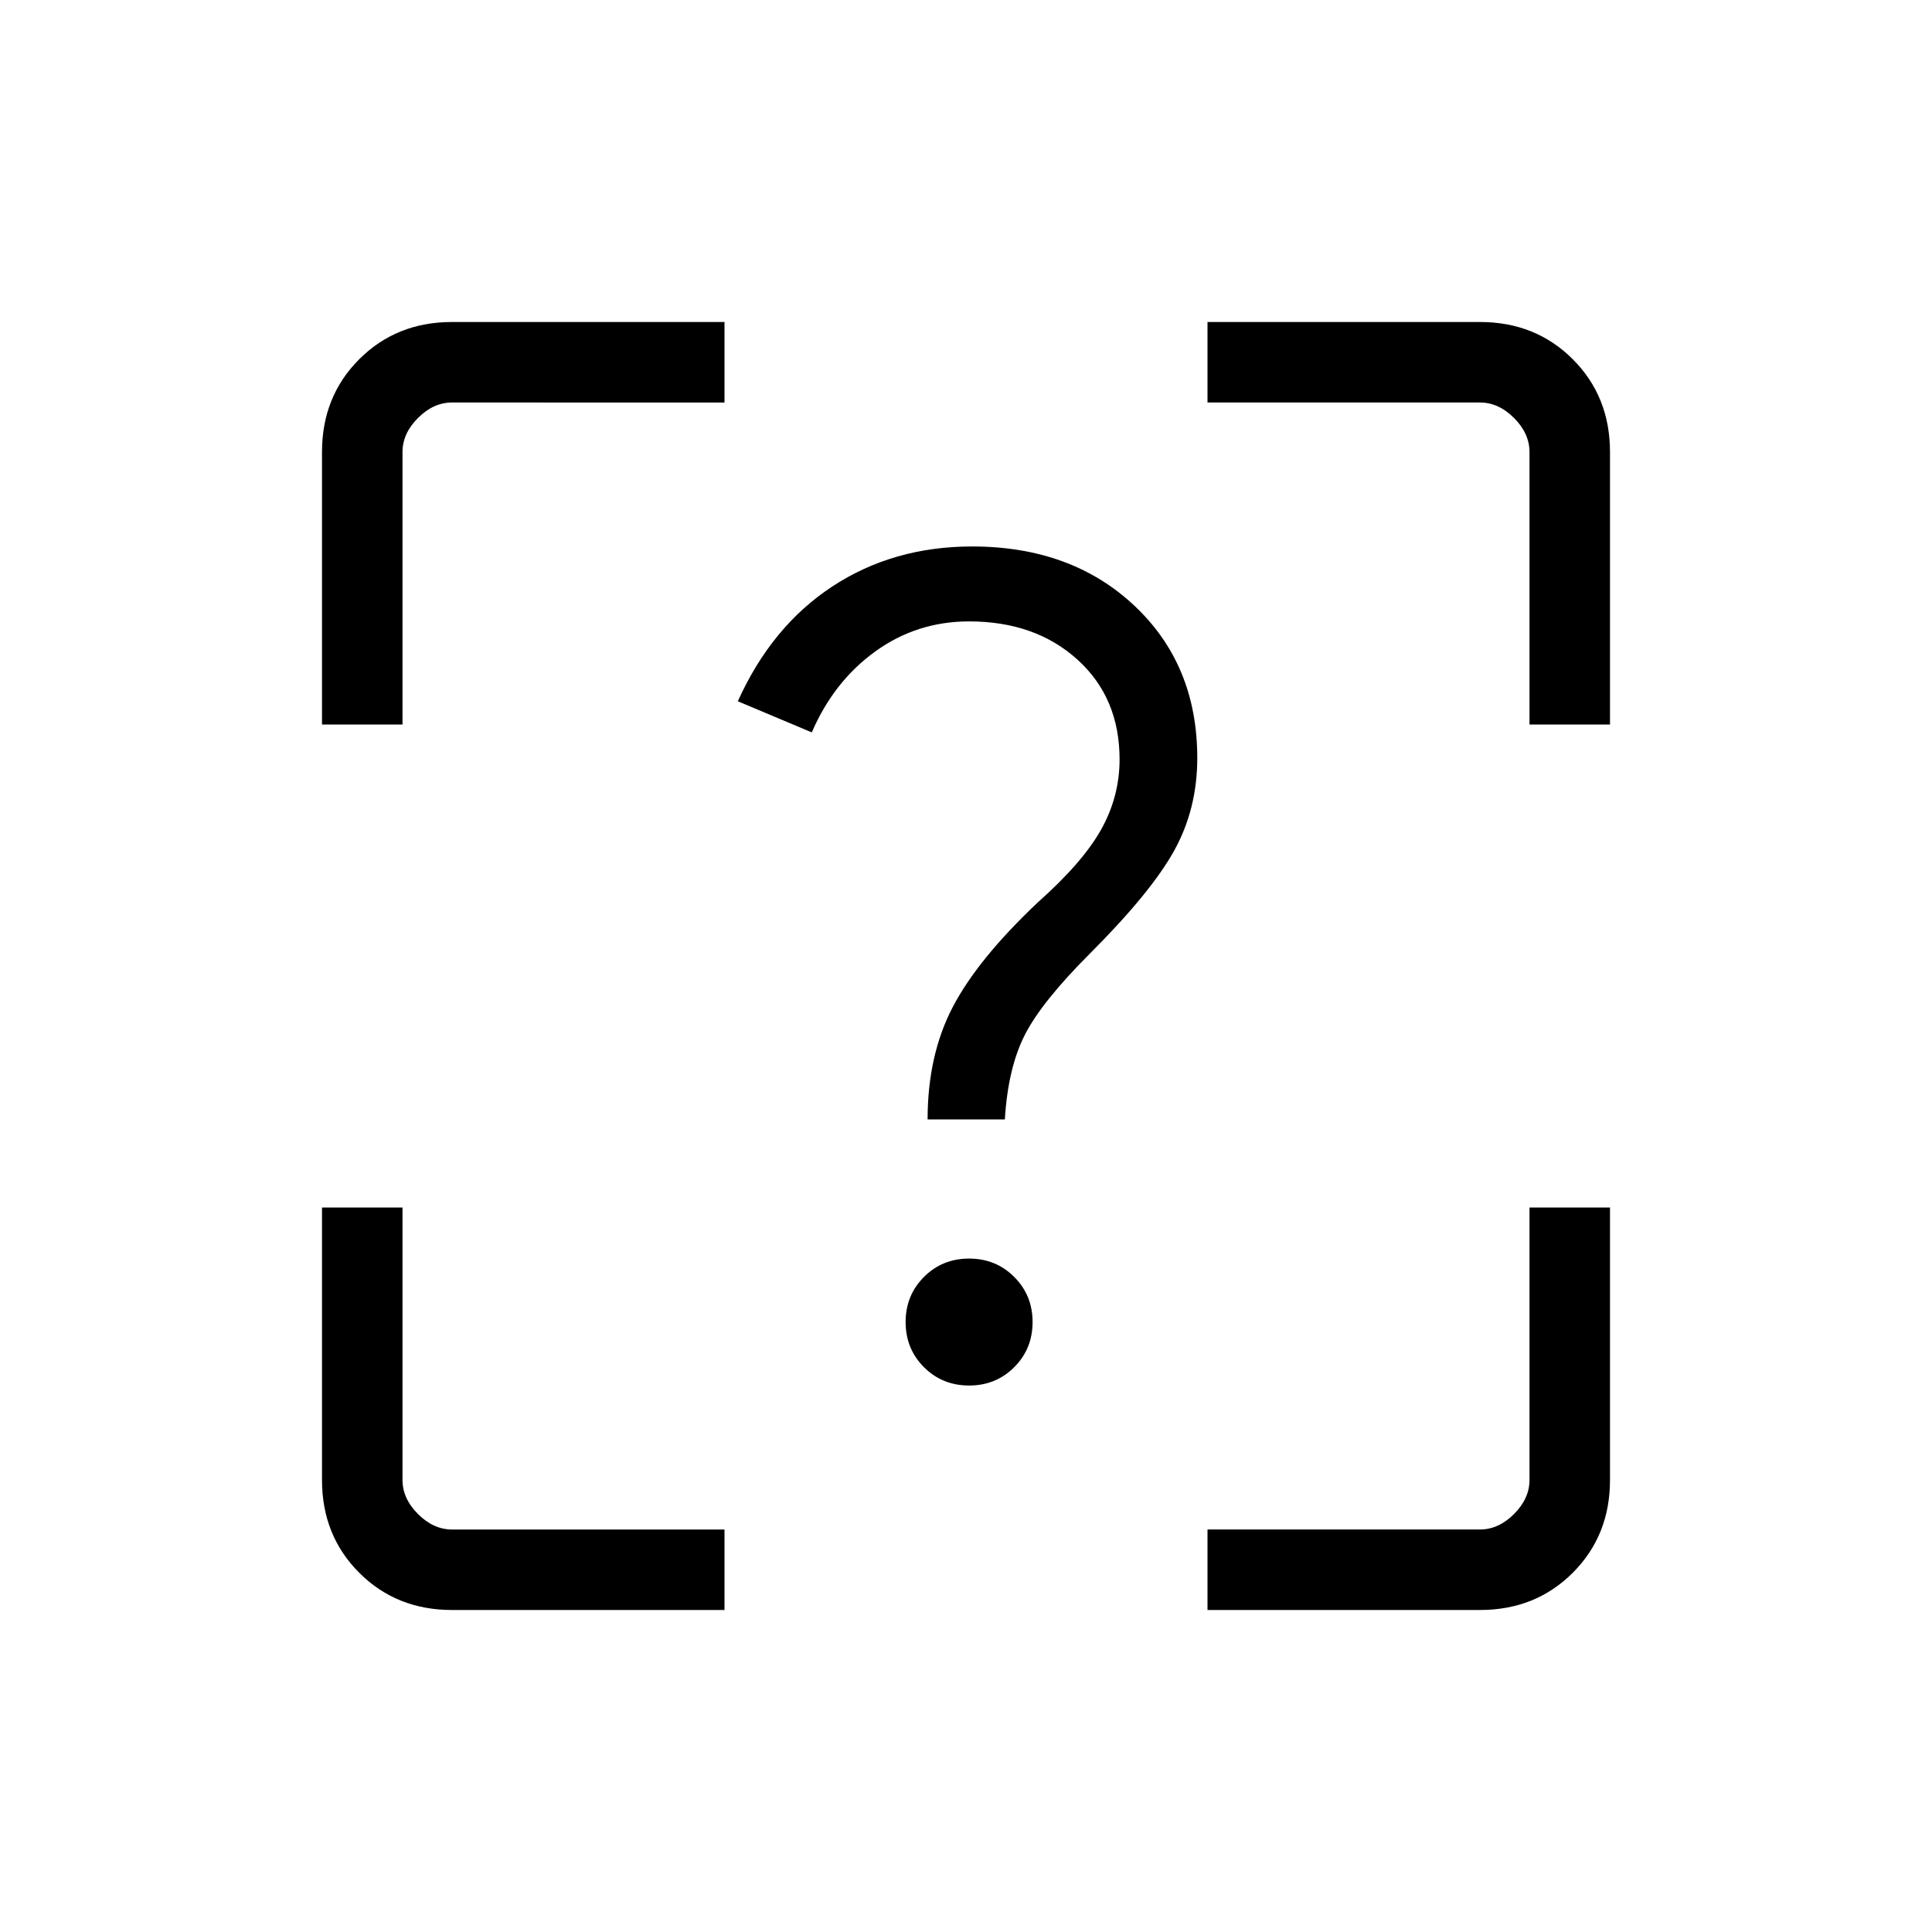
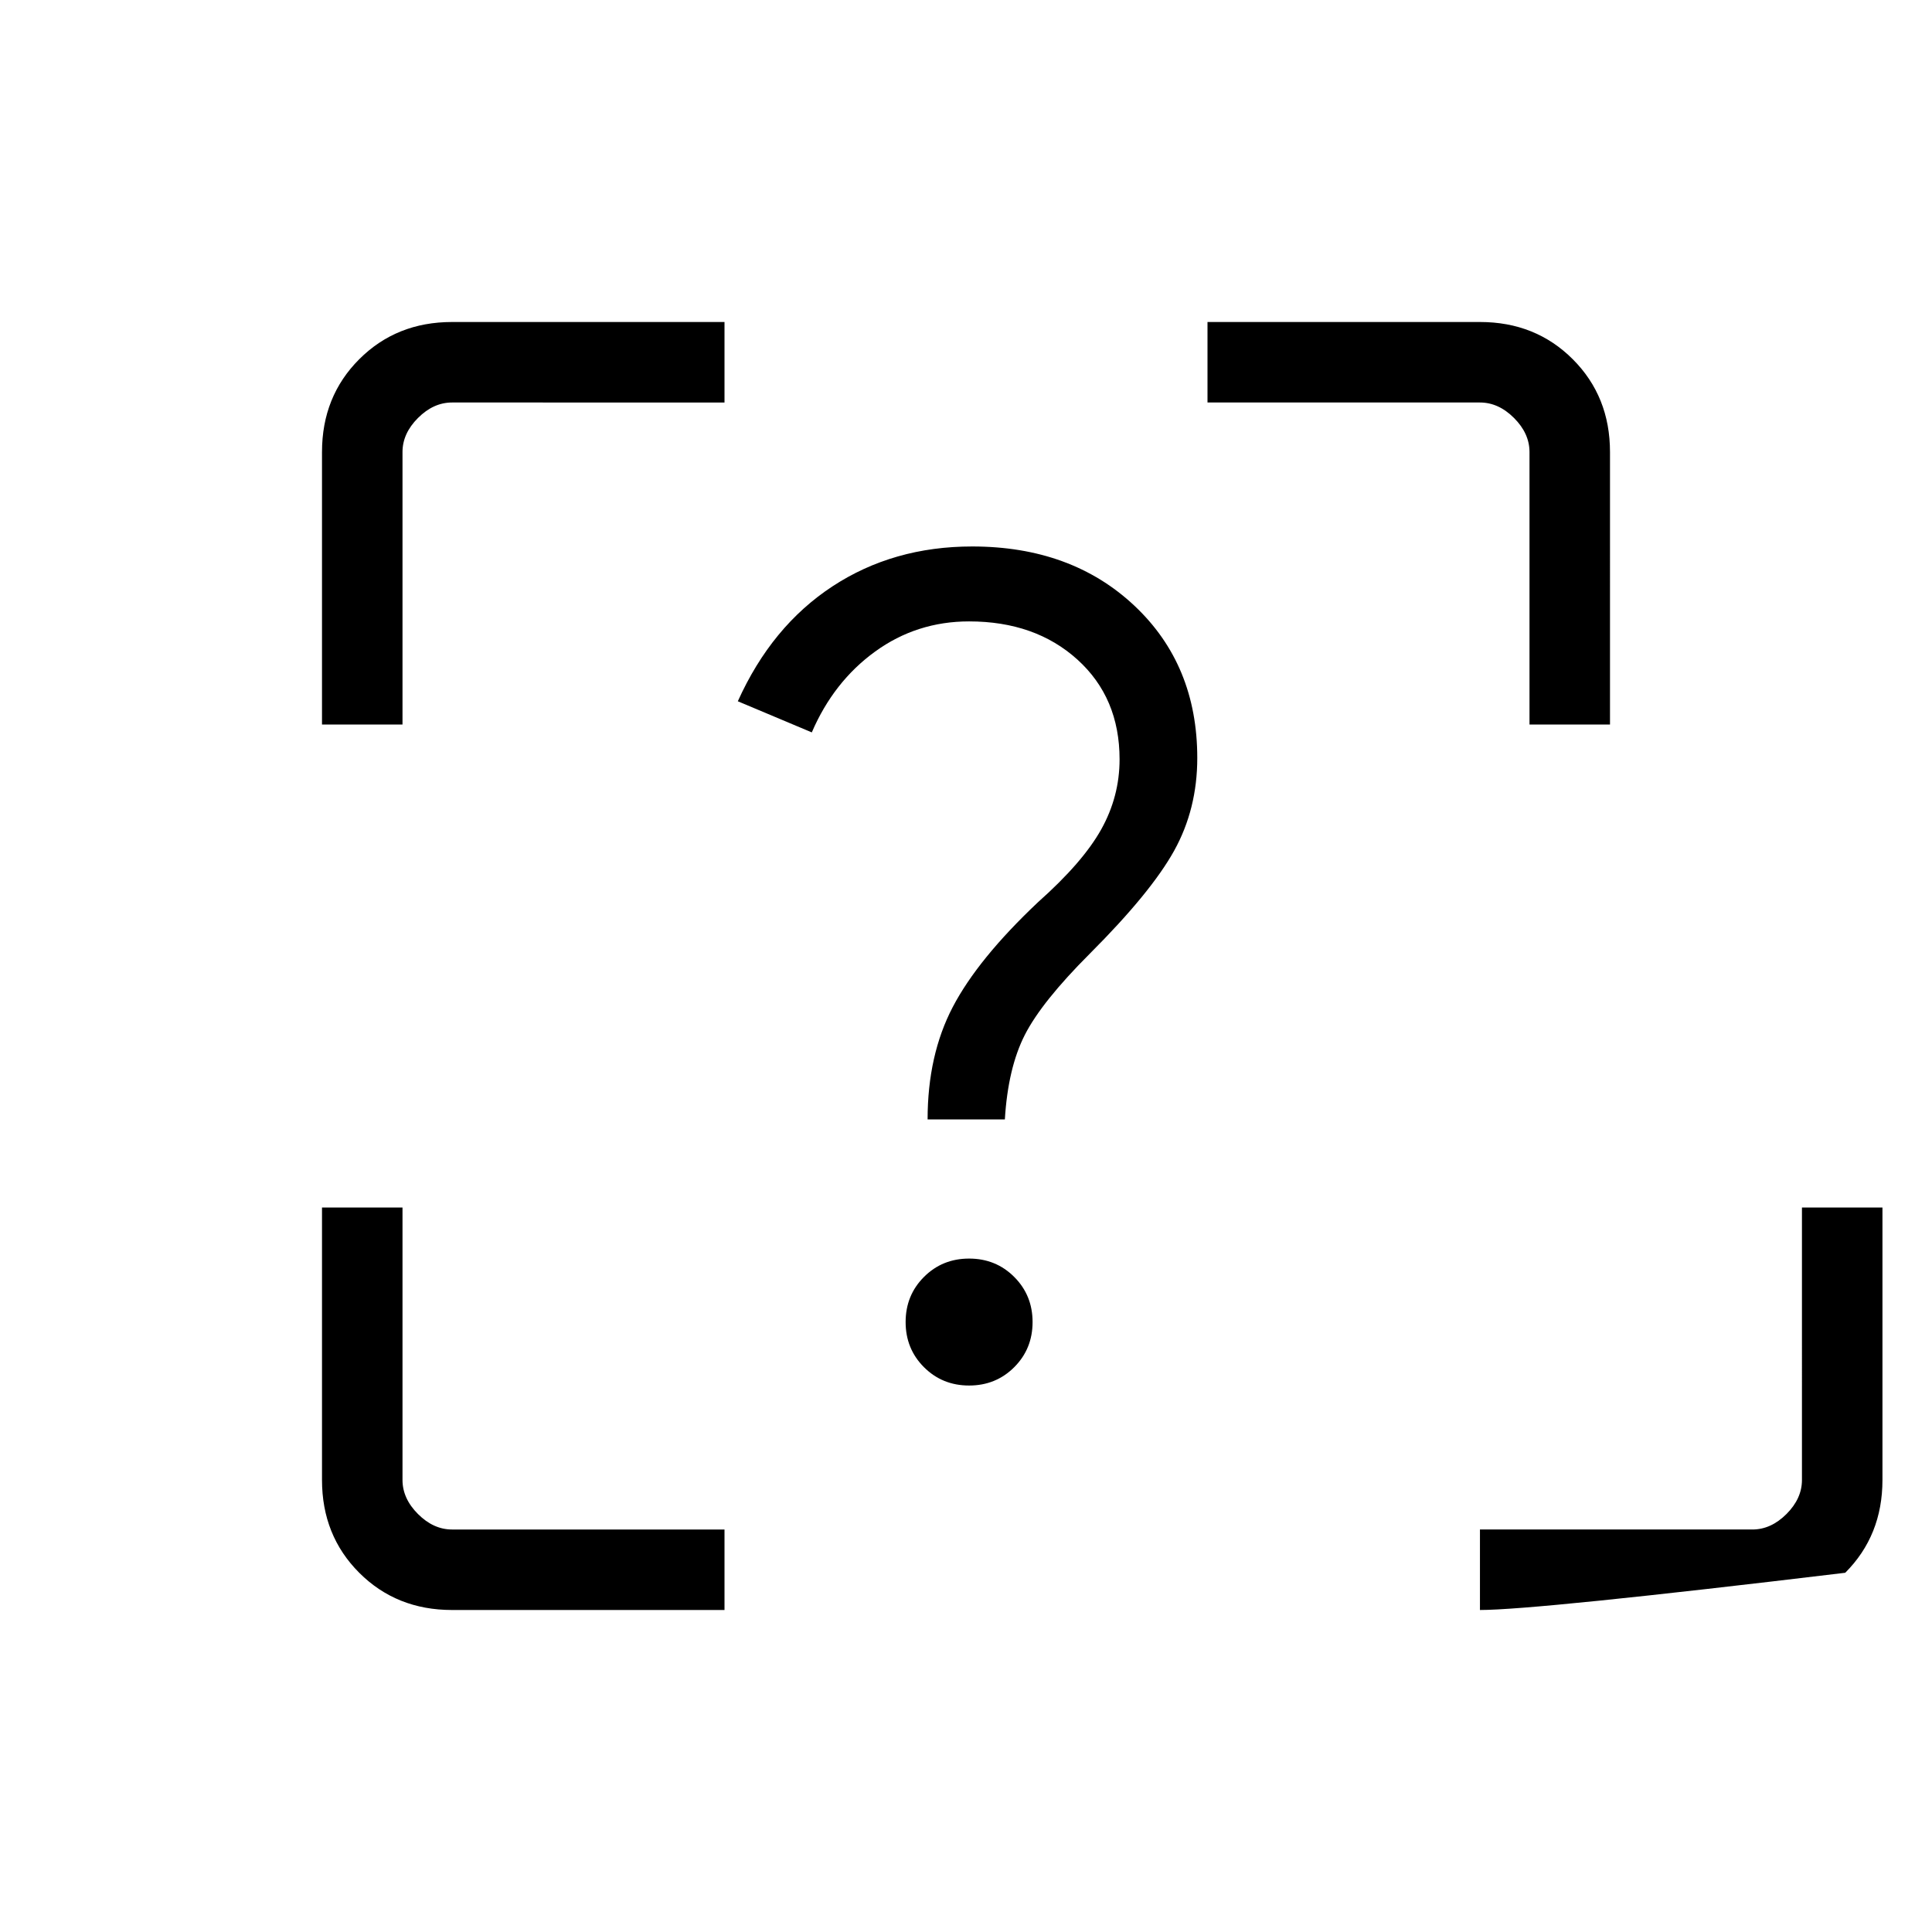
<svg xmlns="http://www.w3.org/2000/svg" height="24px" viewBox="0 -960 960 960" width="24px" fill="#000000">
-   <path d="M224.62-160q-27.62 0-46.12-18.5Q160-197 160-224.62V-360h40v135.38q0 9.24 7.69 16.93 7.69 7.69 16.93 7.69H360v40H224.62Zm510.76 0H600v-40h135.38q9.24 0 16.93-7.69 7.69-7.69 7.69-16.93V-360h40v135.38q0 27.62-18.5 46.12Q763-160 735.38-160ZM160-735.38q0-27.62 18.5-46.12Q197-800 224.62-800H360v40H224.62q-9.24 0-16.93 7.69-7.69 7.69-7.69 16.93V-600h-40v-135.38Zm640 0V-600h-40v-135.38q0-9.24-7.69-16.93-7.69-7.69-16.93-7.69H600v-40h135.38q27.62 0 46.12 18.5Q800-763 800-735.38ZM481.54-271.54q13.31 0 22.42-9.11 9.12-9.12 9.12-22.43 0-13.3-9.12-22.42-9.11-9.12-22.42-9.12-13.31 0-22.42 9.12-9.12 9.12-9.12 22.42 0 13.31 9.12 22.43 9.11 9.11 22.42 9.11Zm-20.62-132.23h38.39q1.54-25.54 9.92-42 8.39-16.46 32.31-40.38 30.38-30.39 41.88-51.12 11.5-20.73 11.5-46.11 0-46.31-31.3-75.7-31.31-29.38-80.54-29.38-39.23 0-69.46 19.84-30.24 19.85-47 57.08l36.76 15.46q10.85-25.23 31.5-40.19 20.66-14.96 46.66-14.96 32.84 0 53.81 18.96 20.96 18.96 20.96 49.58 0 18.46-9.12 34.81-9.11 16.34-31.34 36.11-29.93 28.23-42.43 52.15-12.5 23.93-12.5 55.85Z" />
+   <path d="M224.62-160q-27.62 0-46.12-18.5Q160-197 160-224.62V-360h40v135.38q0 9.24 7.69 16.93 7.69 7.69 16.93 7.69H360v40H224.62Zm510.76 0v-40h135.38q9.24 0 16.93-7.69 7.69-7.69 7.69-16.93V-360h40v135.38q0 27.62-18.5 46.12Q763-160 735.38-160ZM160-735.38q0-27.62 18.5-46.12Q197-800 224.62-800H360v40H224.62q-9.24 0-16.93 7.69-7.69 7.69-7.69 16.93V-600h-40v-135.38Zm640 0V-600h-40v-135.38q0-9.24-7.69-16.93-7.69-7.69-16.93-7.69H600v-40h135.38q27.62 0 46.12 18.5Q800-763 800-735.38ZM481.54-271.54q13.31 0 22.42-9.11 9.12-9.12 9.12-22.43 0-13.3-9.12-22.42-9.11-9.12-22.42-9.12-13.31 0-22.42 9.12-9.12 9.12-9.12 22.42 0 13.31 9.12 22.43 9.11 9.11 22.42 9.11Zm-20.62-132.23h38.39q1.54-25.54 9.92-42 8.39-16.46 32.31-40.38 30.38-30.39 41.88-51.12 11.5-20.73 11.5-46.11 0-46.31-31.3-75.7-31.31-29.38-80.54-29.38-39.23 0-69.46 19.84-30.24 19.85-47 57.08l36.76 15.46q10.85-25.23 31.5-40.19 20.66-14.96 46.66-14.96 32.84 0 53.81 18.96 20.96 18.96 20.96 49.58 0 18.46-9.12 34.81-9.11 16.34-31.34 36.11-29.93 28.23-42.43 52.15-12.5 23.93-12.5 55.85Z" />
</svg>